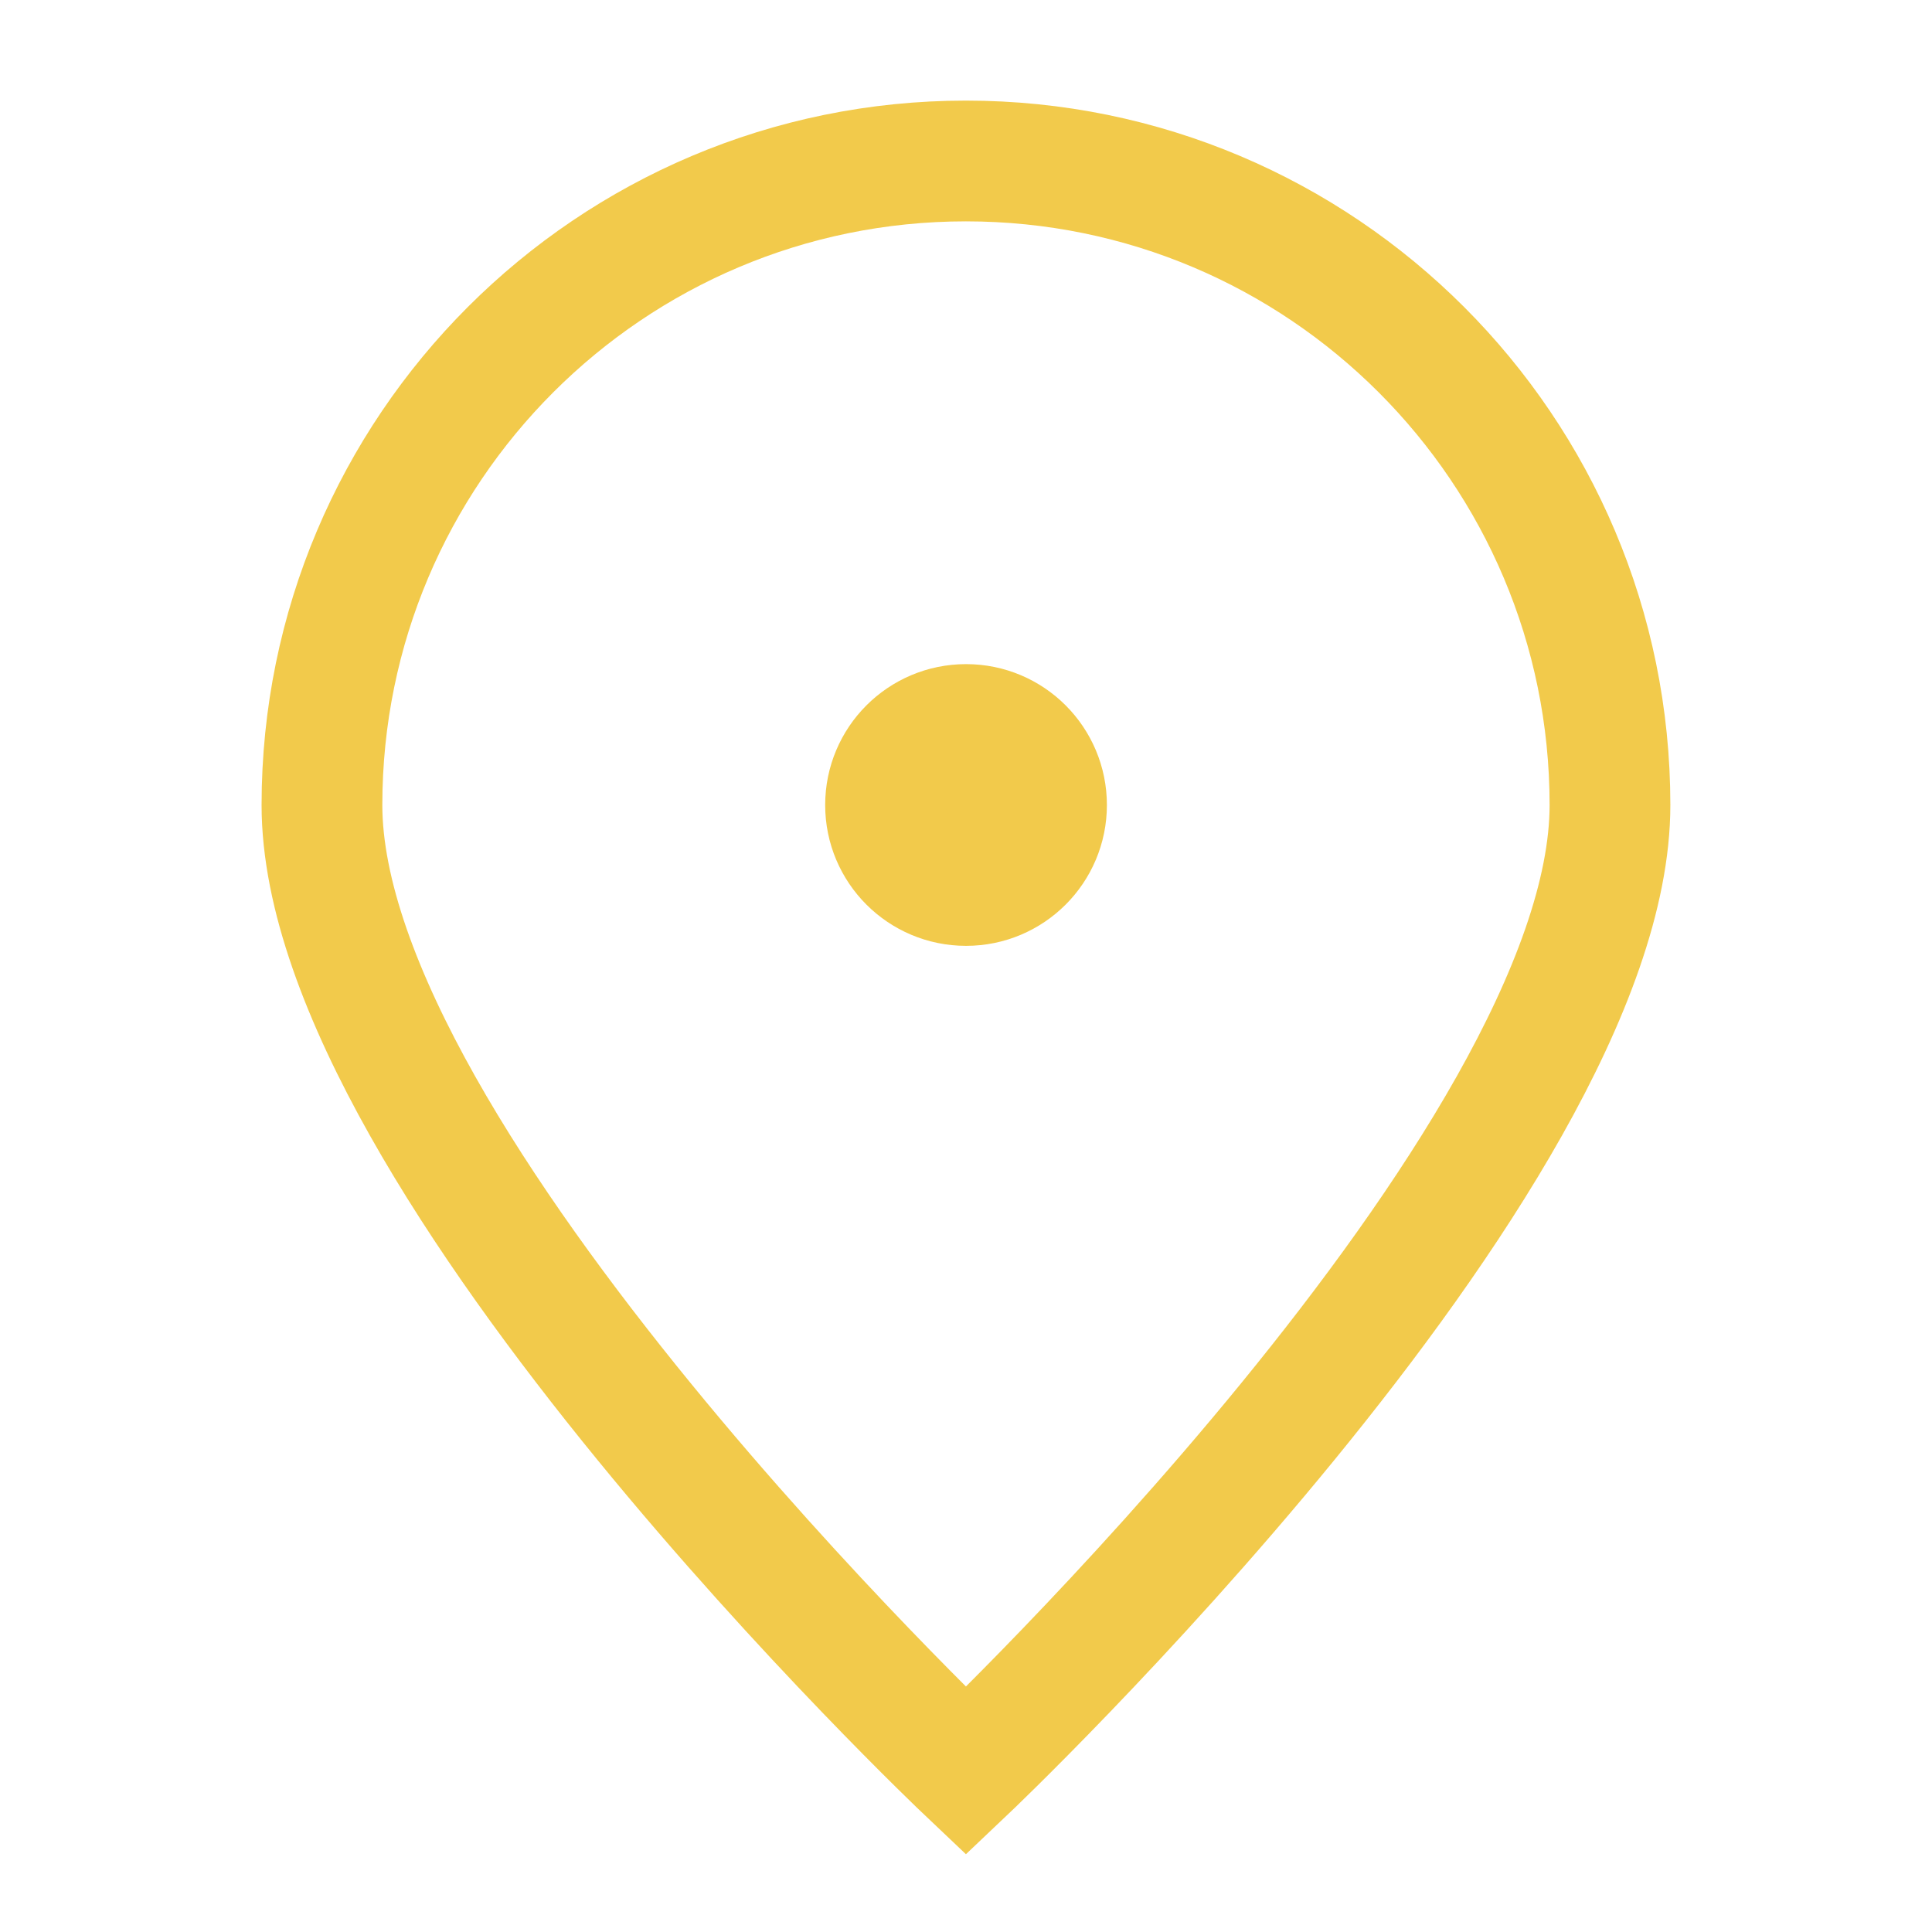
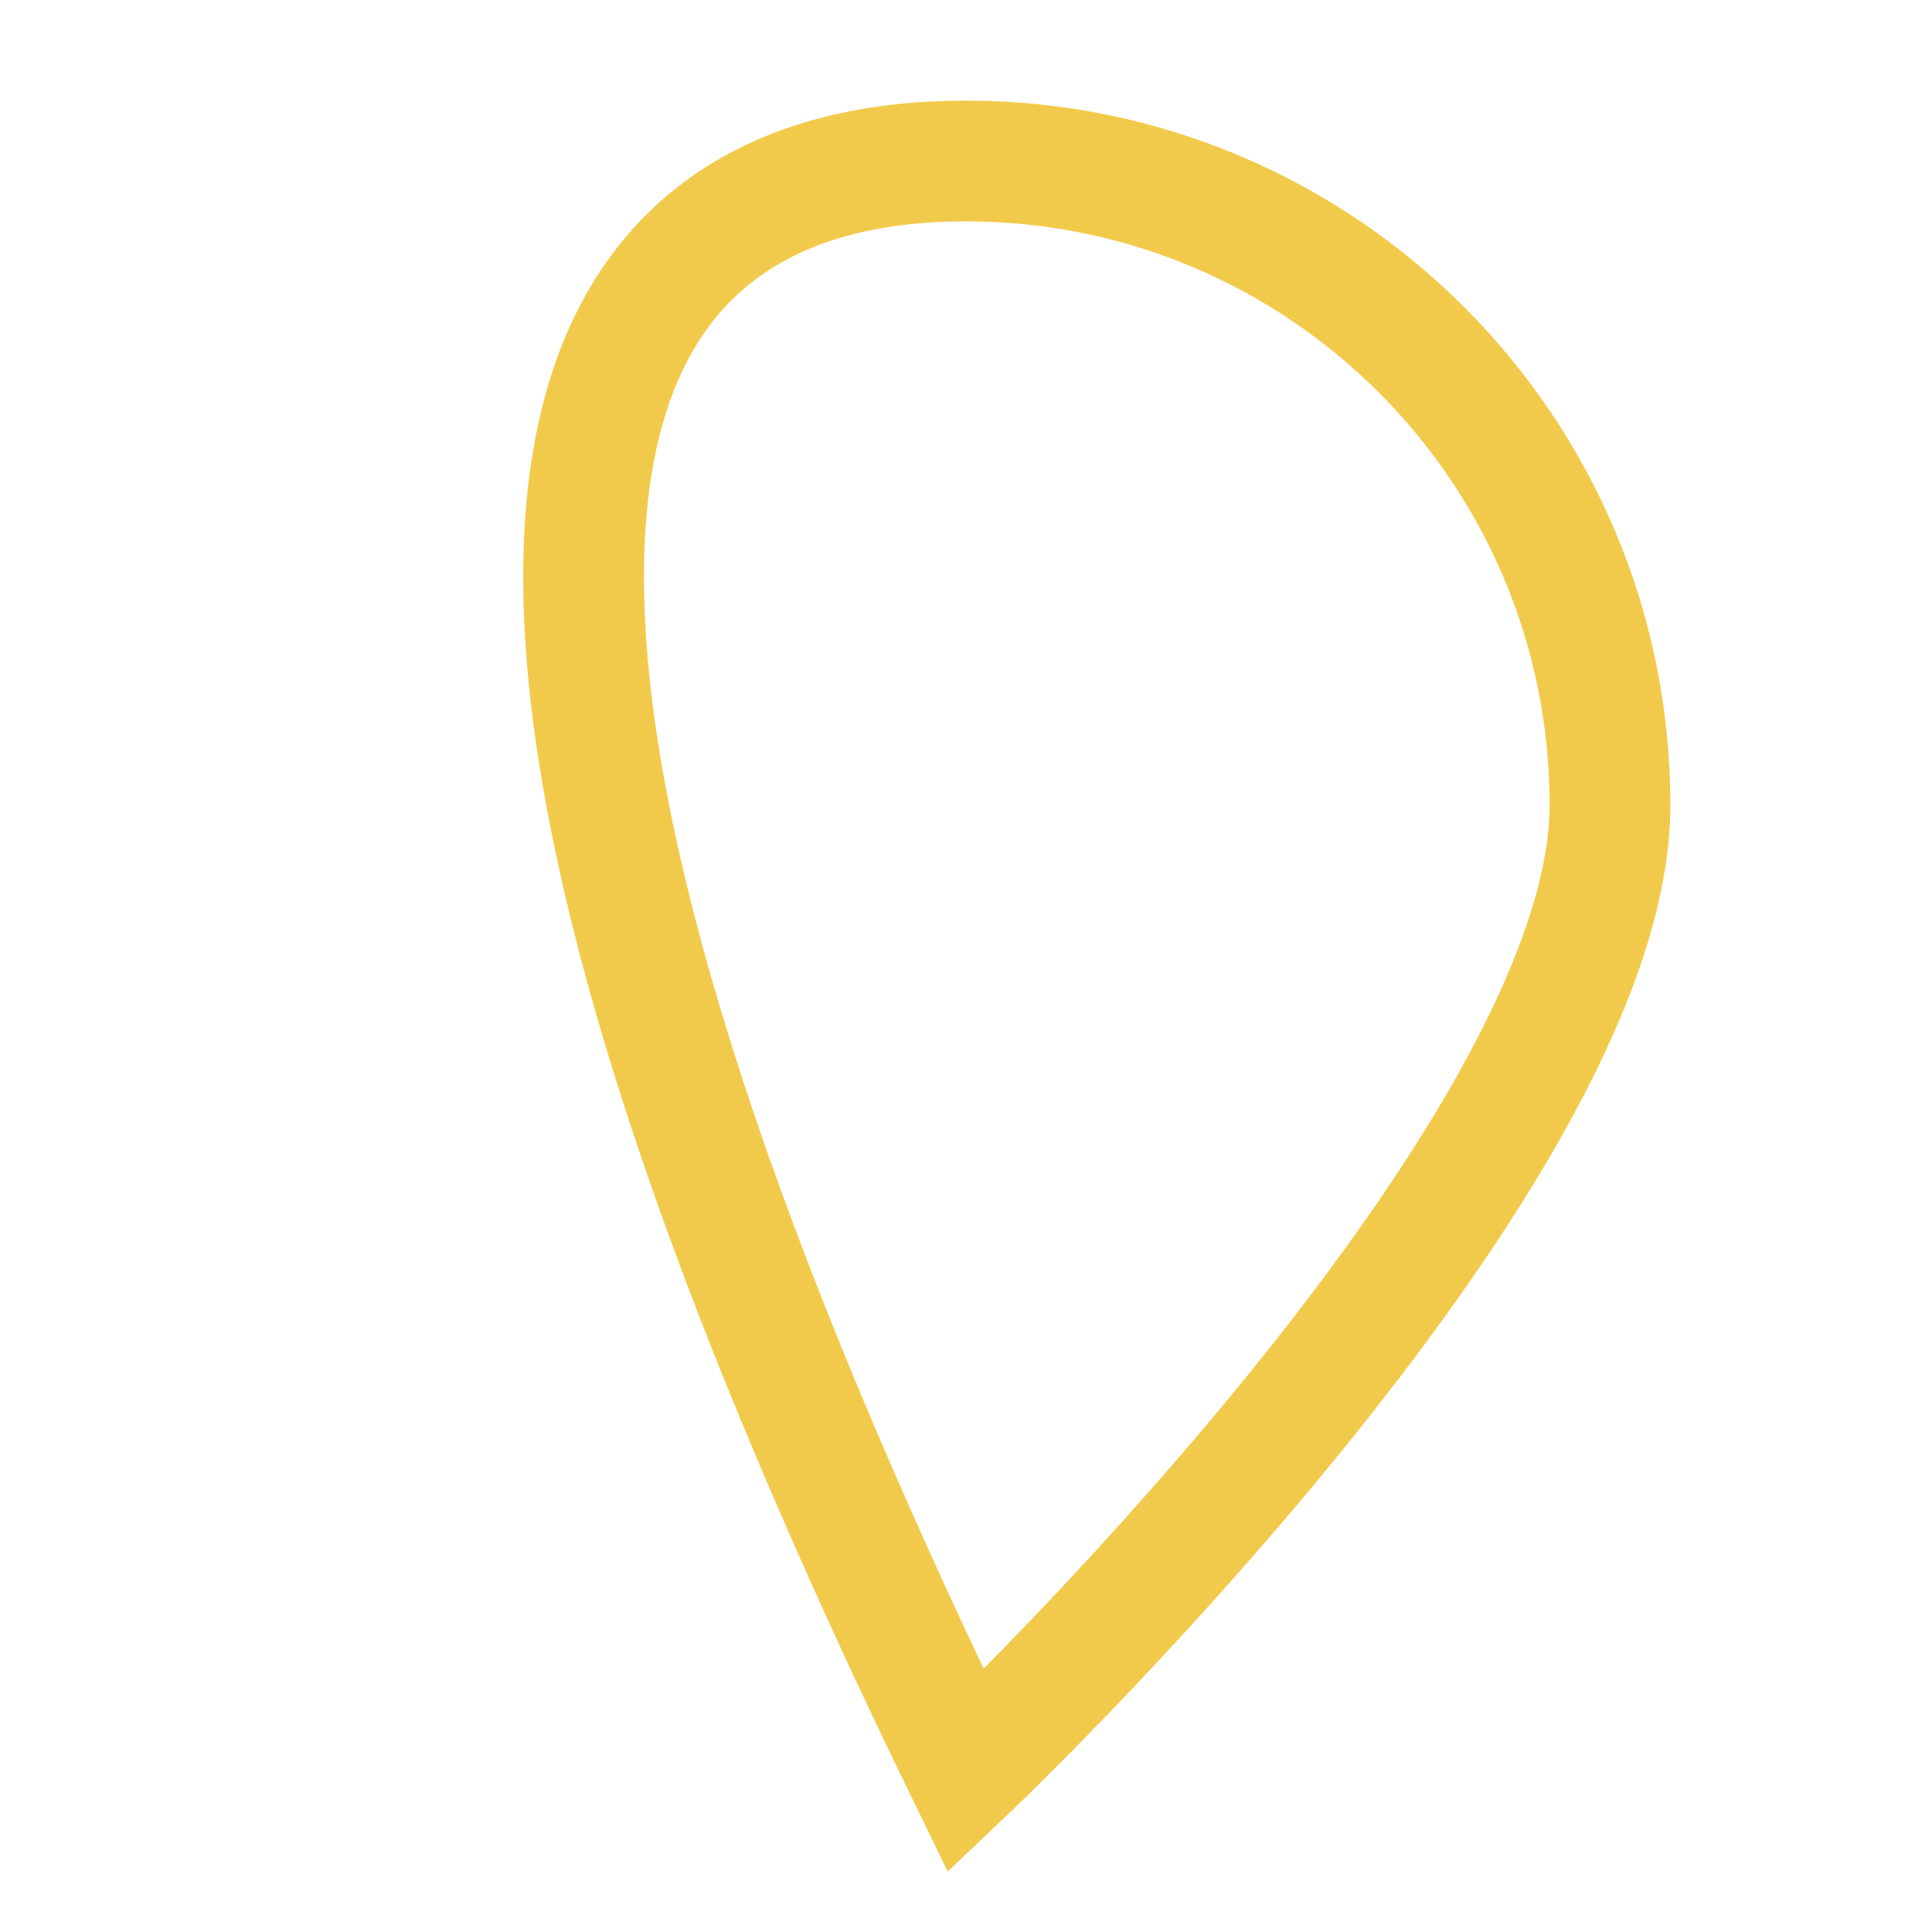
<svg xmlns="http://www.w3.org/2000/svg" width="28" height="28" viewBox="0 0 28 28" fill="none">
-   <path d="M23.333 11.667C23.333 16.821 13.999 25.667 13.999 25.667C13.999 25.667 4.666 16.821 4.666 11.667C4.666 6.512 8.845 2.333 13.999 2.333C19.154 2.333 23.333 6.512 23.333 11.667Z" stroke="#F2CA4B" stroke-width="1.75" />
-   <path d="M14.001 12.833C14.645 12.833 15.167 12.311 15.167 11.667C15.167 11.022 14.645 10.5 14.001 10.5C13.356 10.5 12.834 11.022 12.834 11.667C12.834 12.311 13.356 12.833 14.001 12.833Z" fill="#F2CA4B" stroke="#F2CA4B" stroke-width="1.75" stroke-linecap="round" stroke-linejoin="round" />
+   <path d="M23.333 11.667C23.333 16.821 13.999 25.667 13.999 25.667C4.666 6.512 8.845 2.333 13.999 2.333C19.154 2.333 23.333 6.512 23.333 11.667Z" stroke="#F2CA4B" stroke-width="1.75" />
</svg>